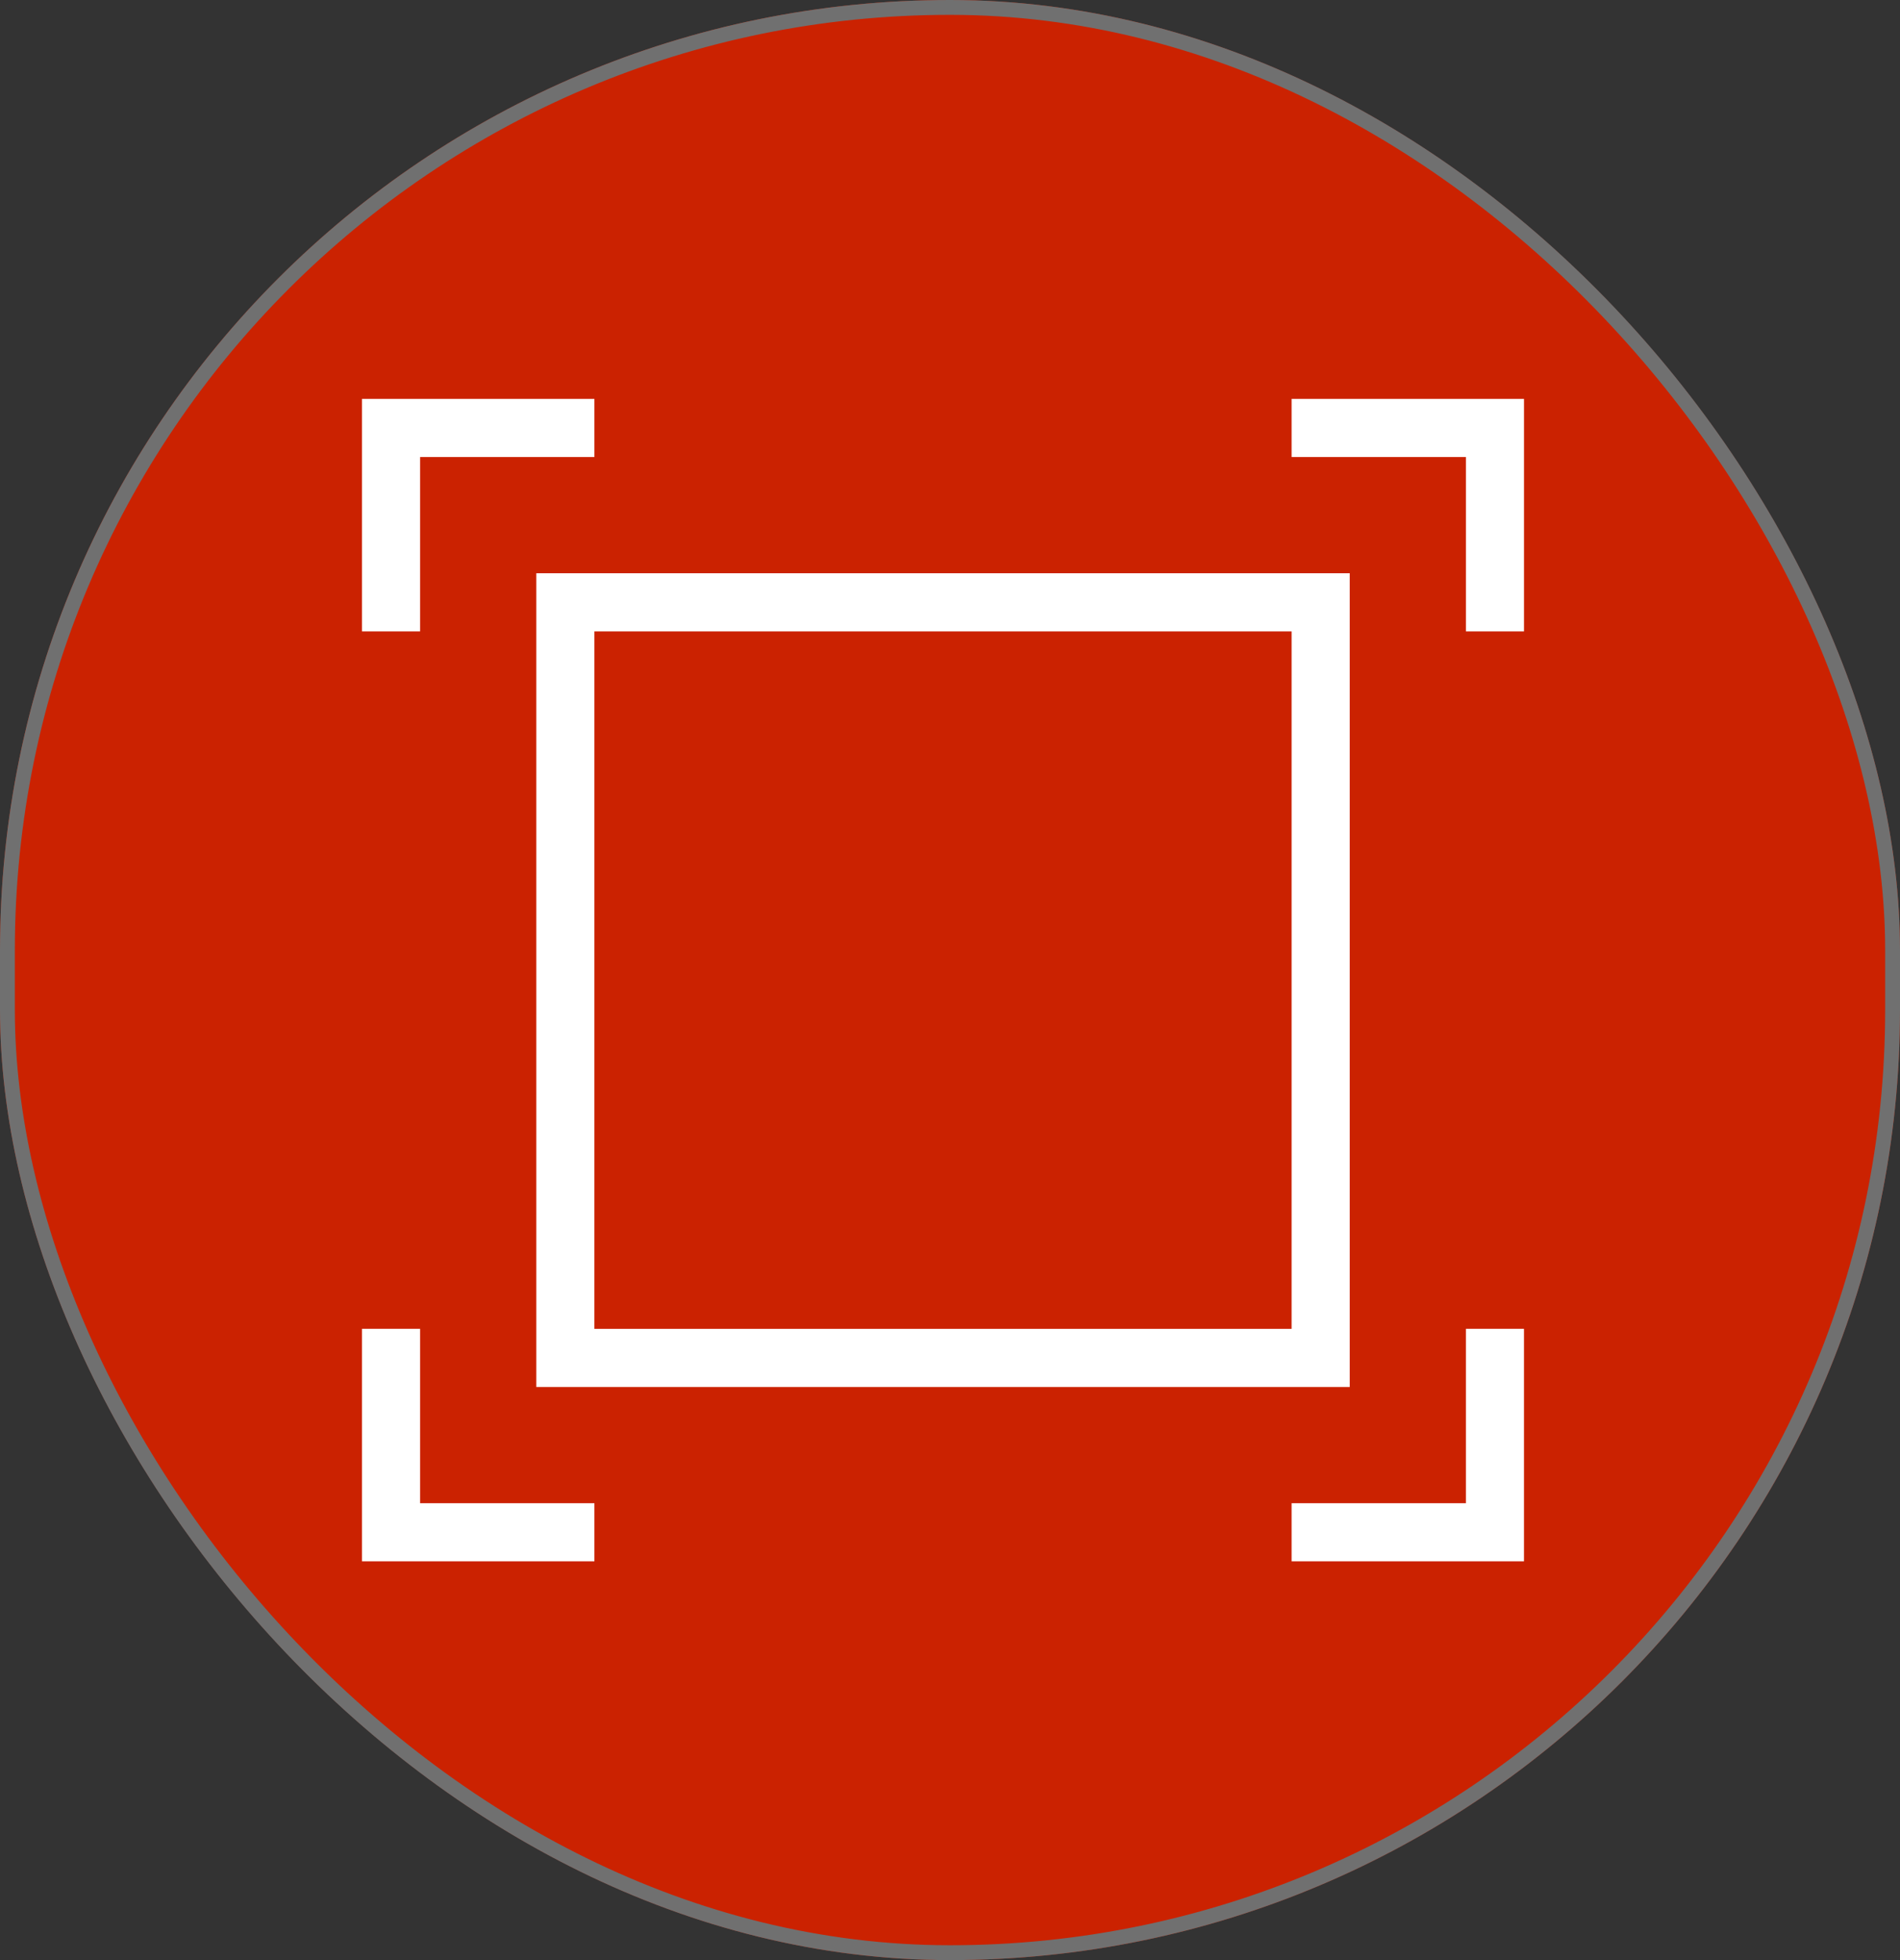
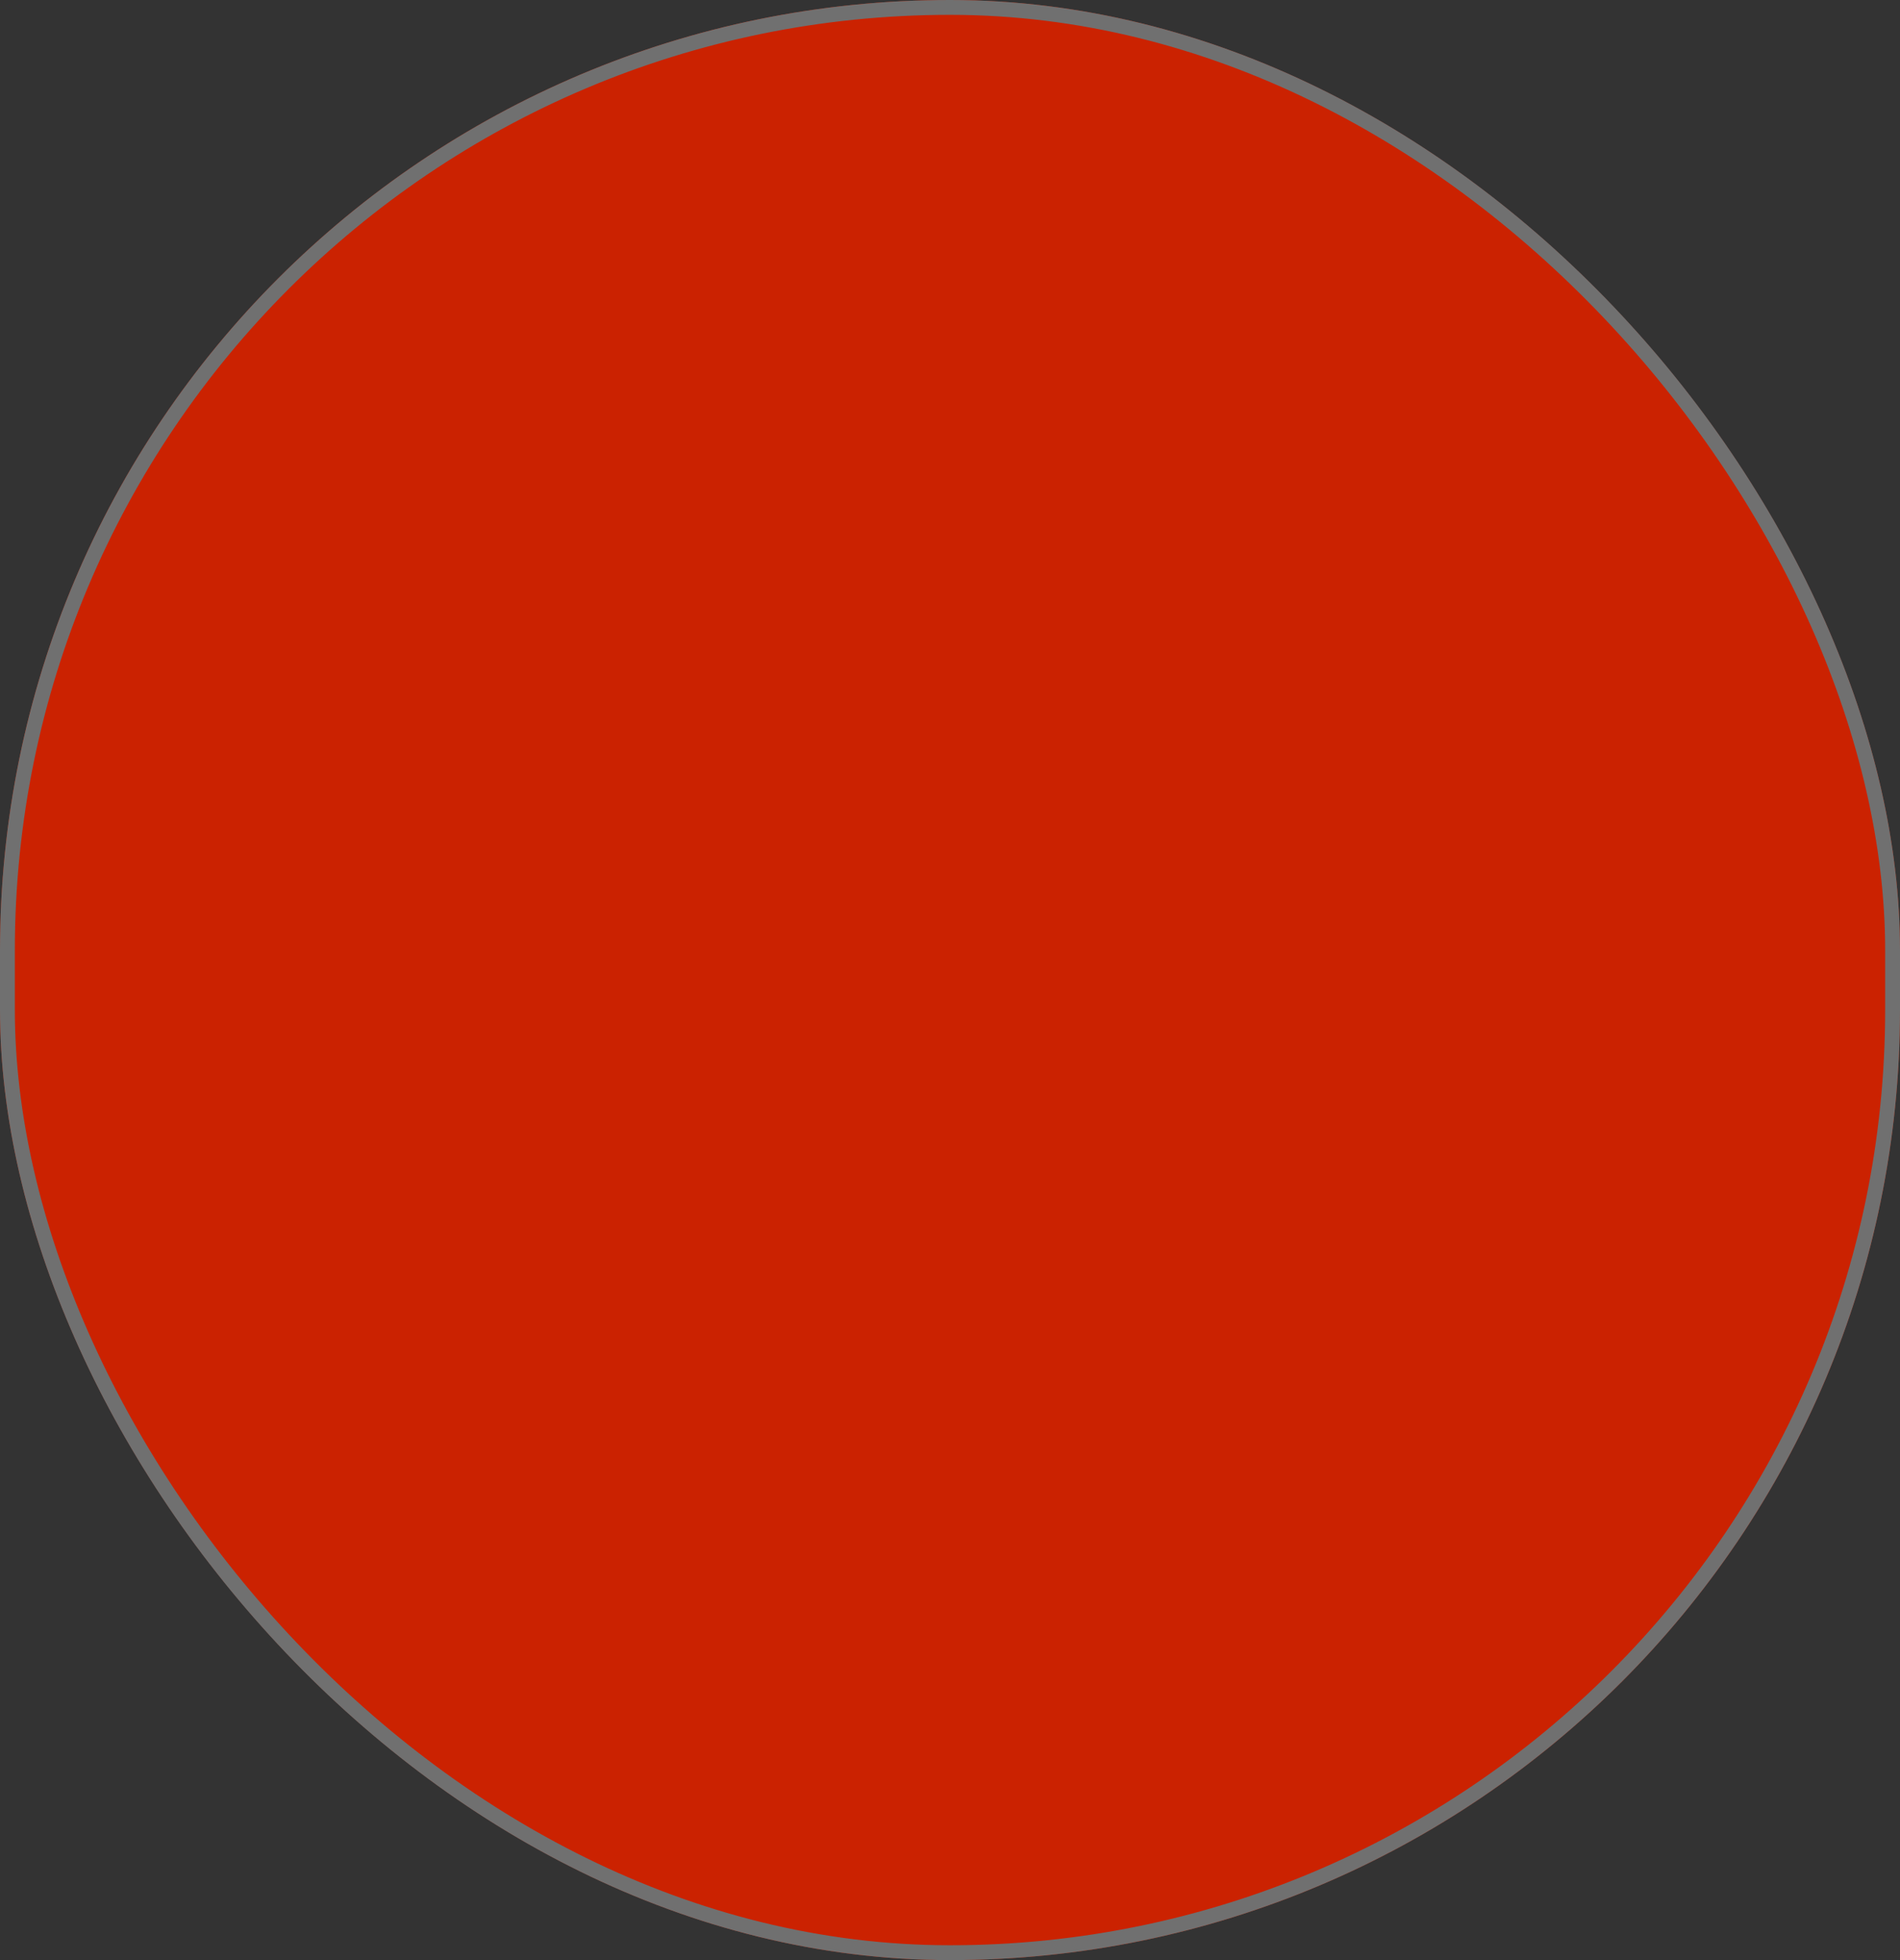
<svg xmlns="http://www.w3.org/2000/svg" height="132" viewBox="0 0 128 132" width="128">
  <rect x="0" y="0" width="128" height="132" fill="#333333" stroke="none" />
  <g transform="translate(-483 -5412.218)">
    <g fill="#cc2201" opacity=".996" stroke="#707070">
      <rect height="132" rx="64" stroke="none" width="128" x="483" y="5412.218" />
      <rect fill="none" height="131" rx="63.5" width="127" x="483.5" y="5412.718" />
    </g>
-     <path d="m132.626 78.283v-3.914h11.742v-11.743h3.914v15.657zm11.743-74.369h-11.743v-3.914h15.657v15.657h-3.914zm-70.455 11.743h-3.914v-15.657h15.657v3.914h-11.743zm7.828-3.914h54.8v54.8h-54.8zm3.914 50.884h46.97v-46.97h-46.969zm-11.742 11.742h11.743v3.914h-15.657v-15.657h3.914z" fill="#fff" fill-rule="evenodd" transform="translate(437.387 5439.081)" />
  </g>
</svg>